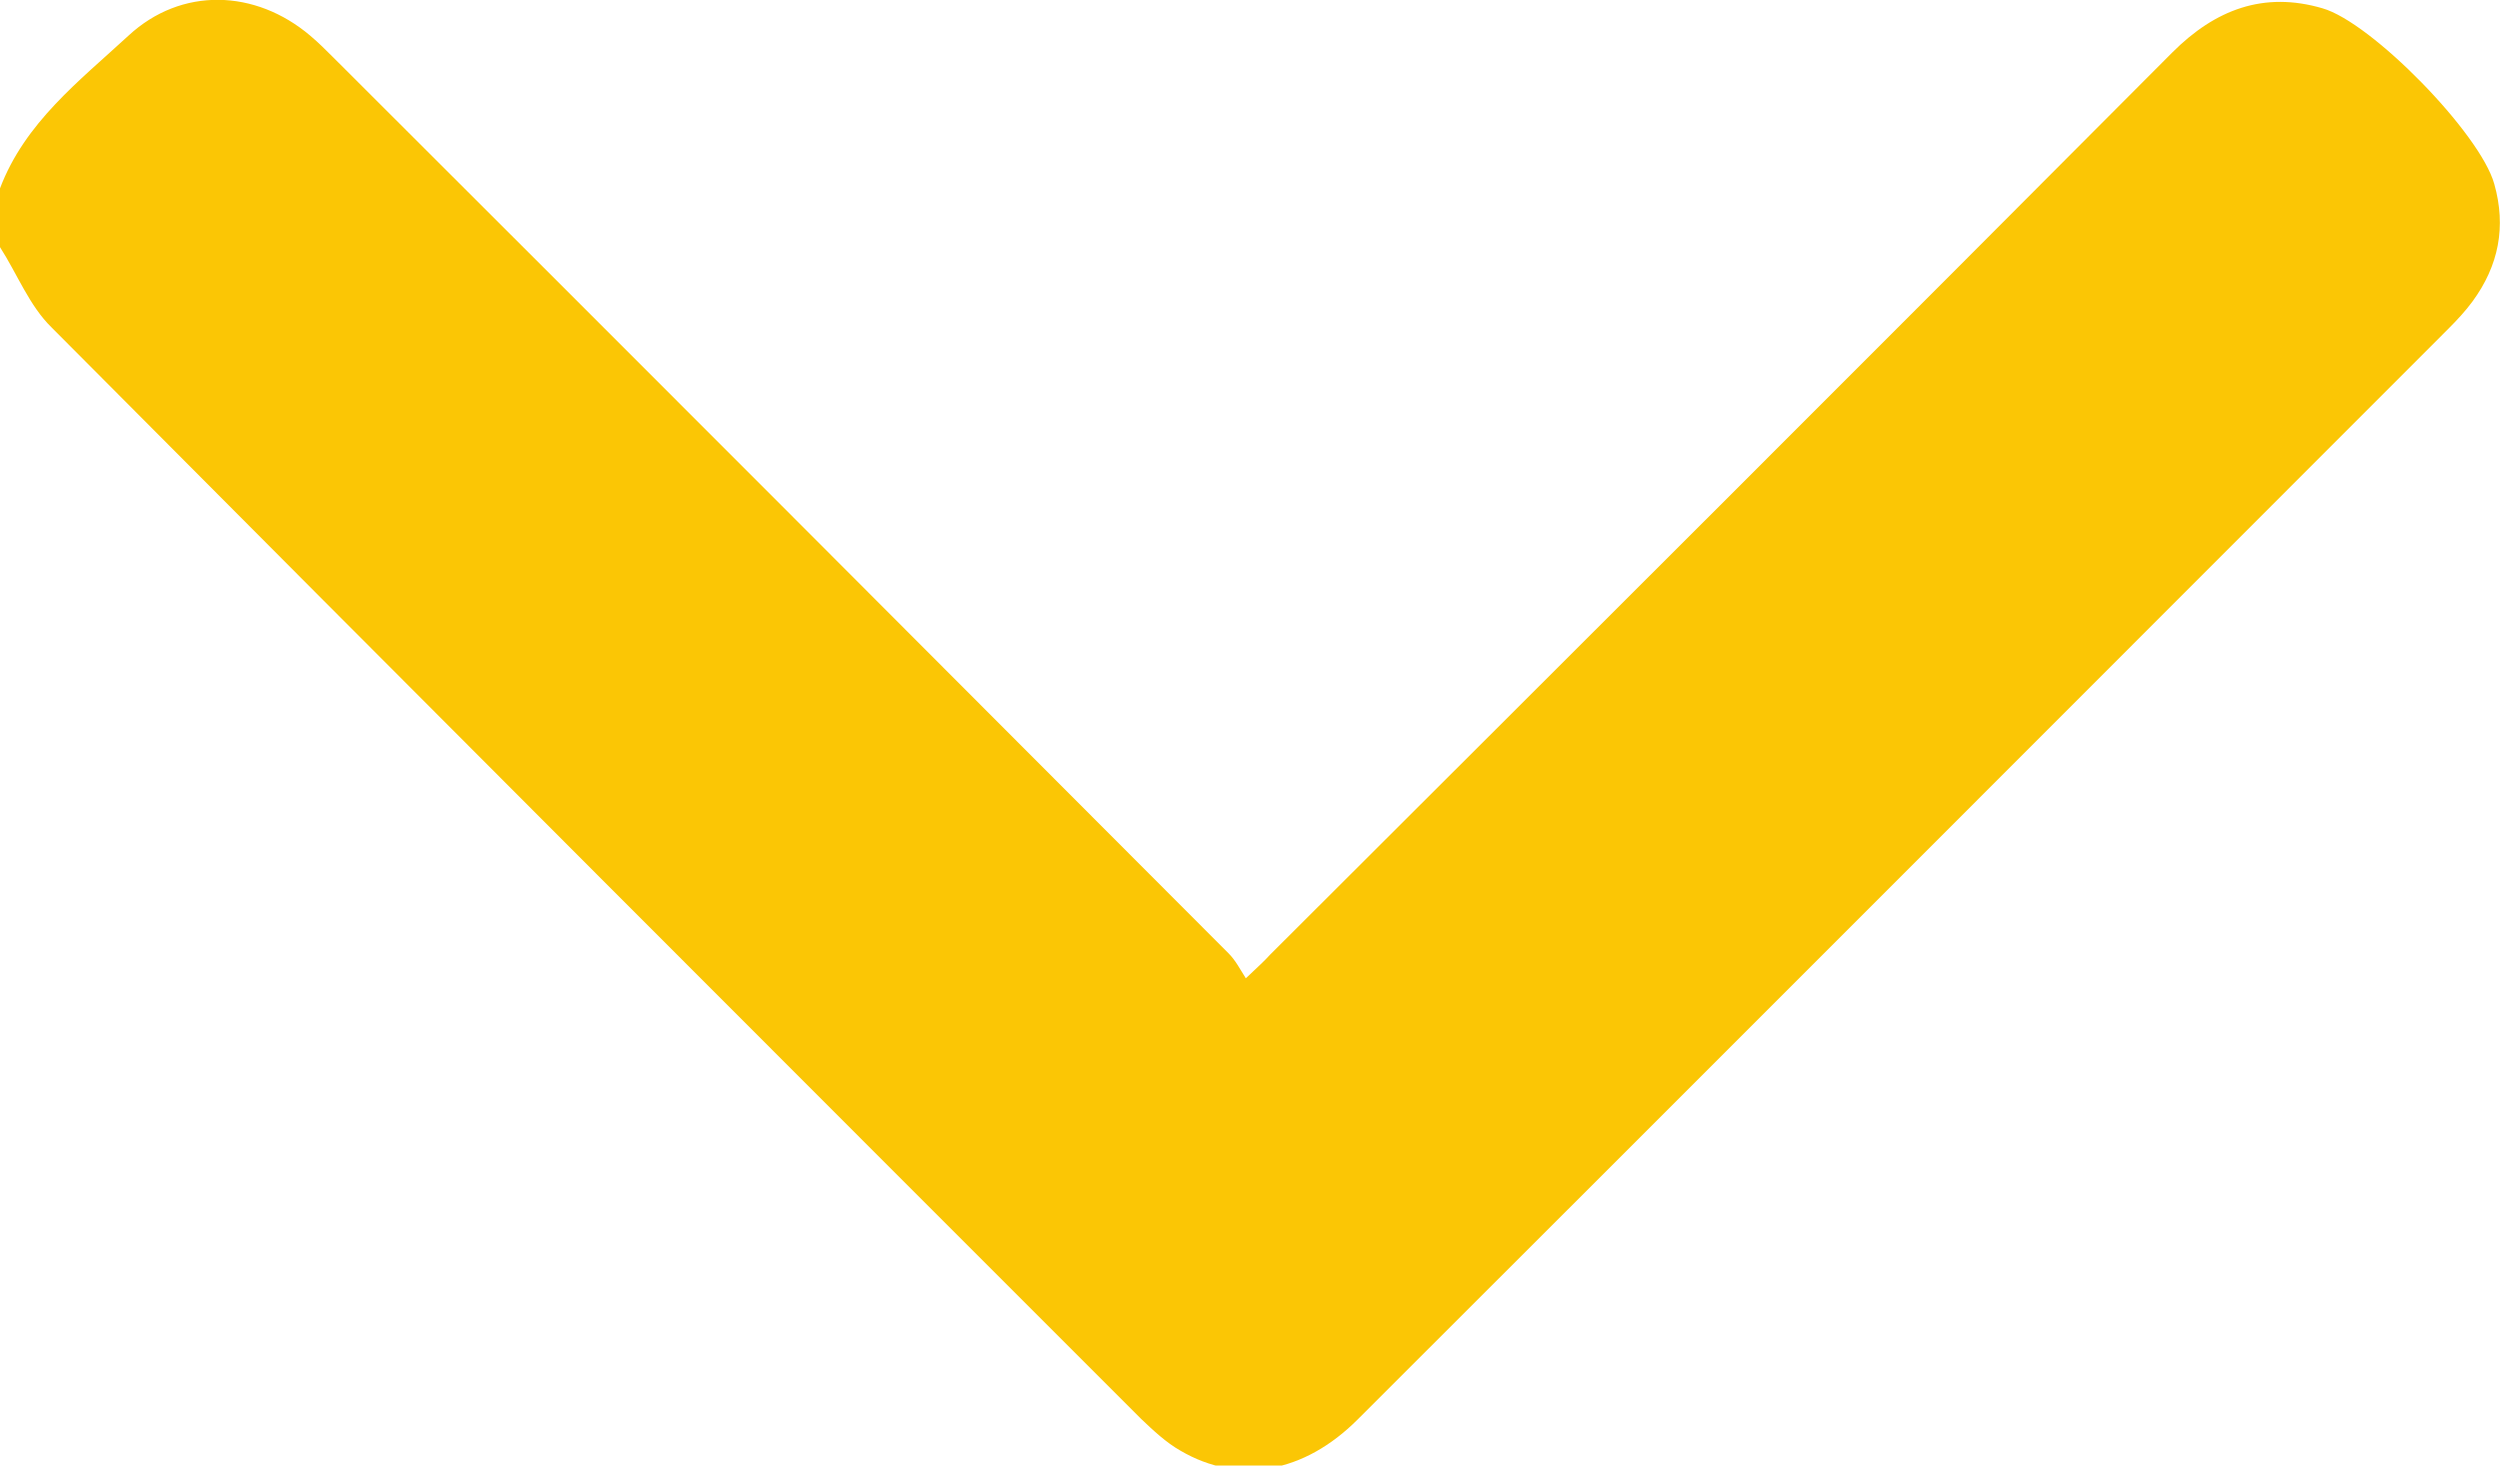
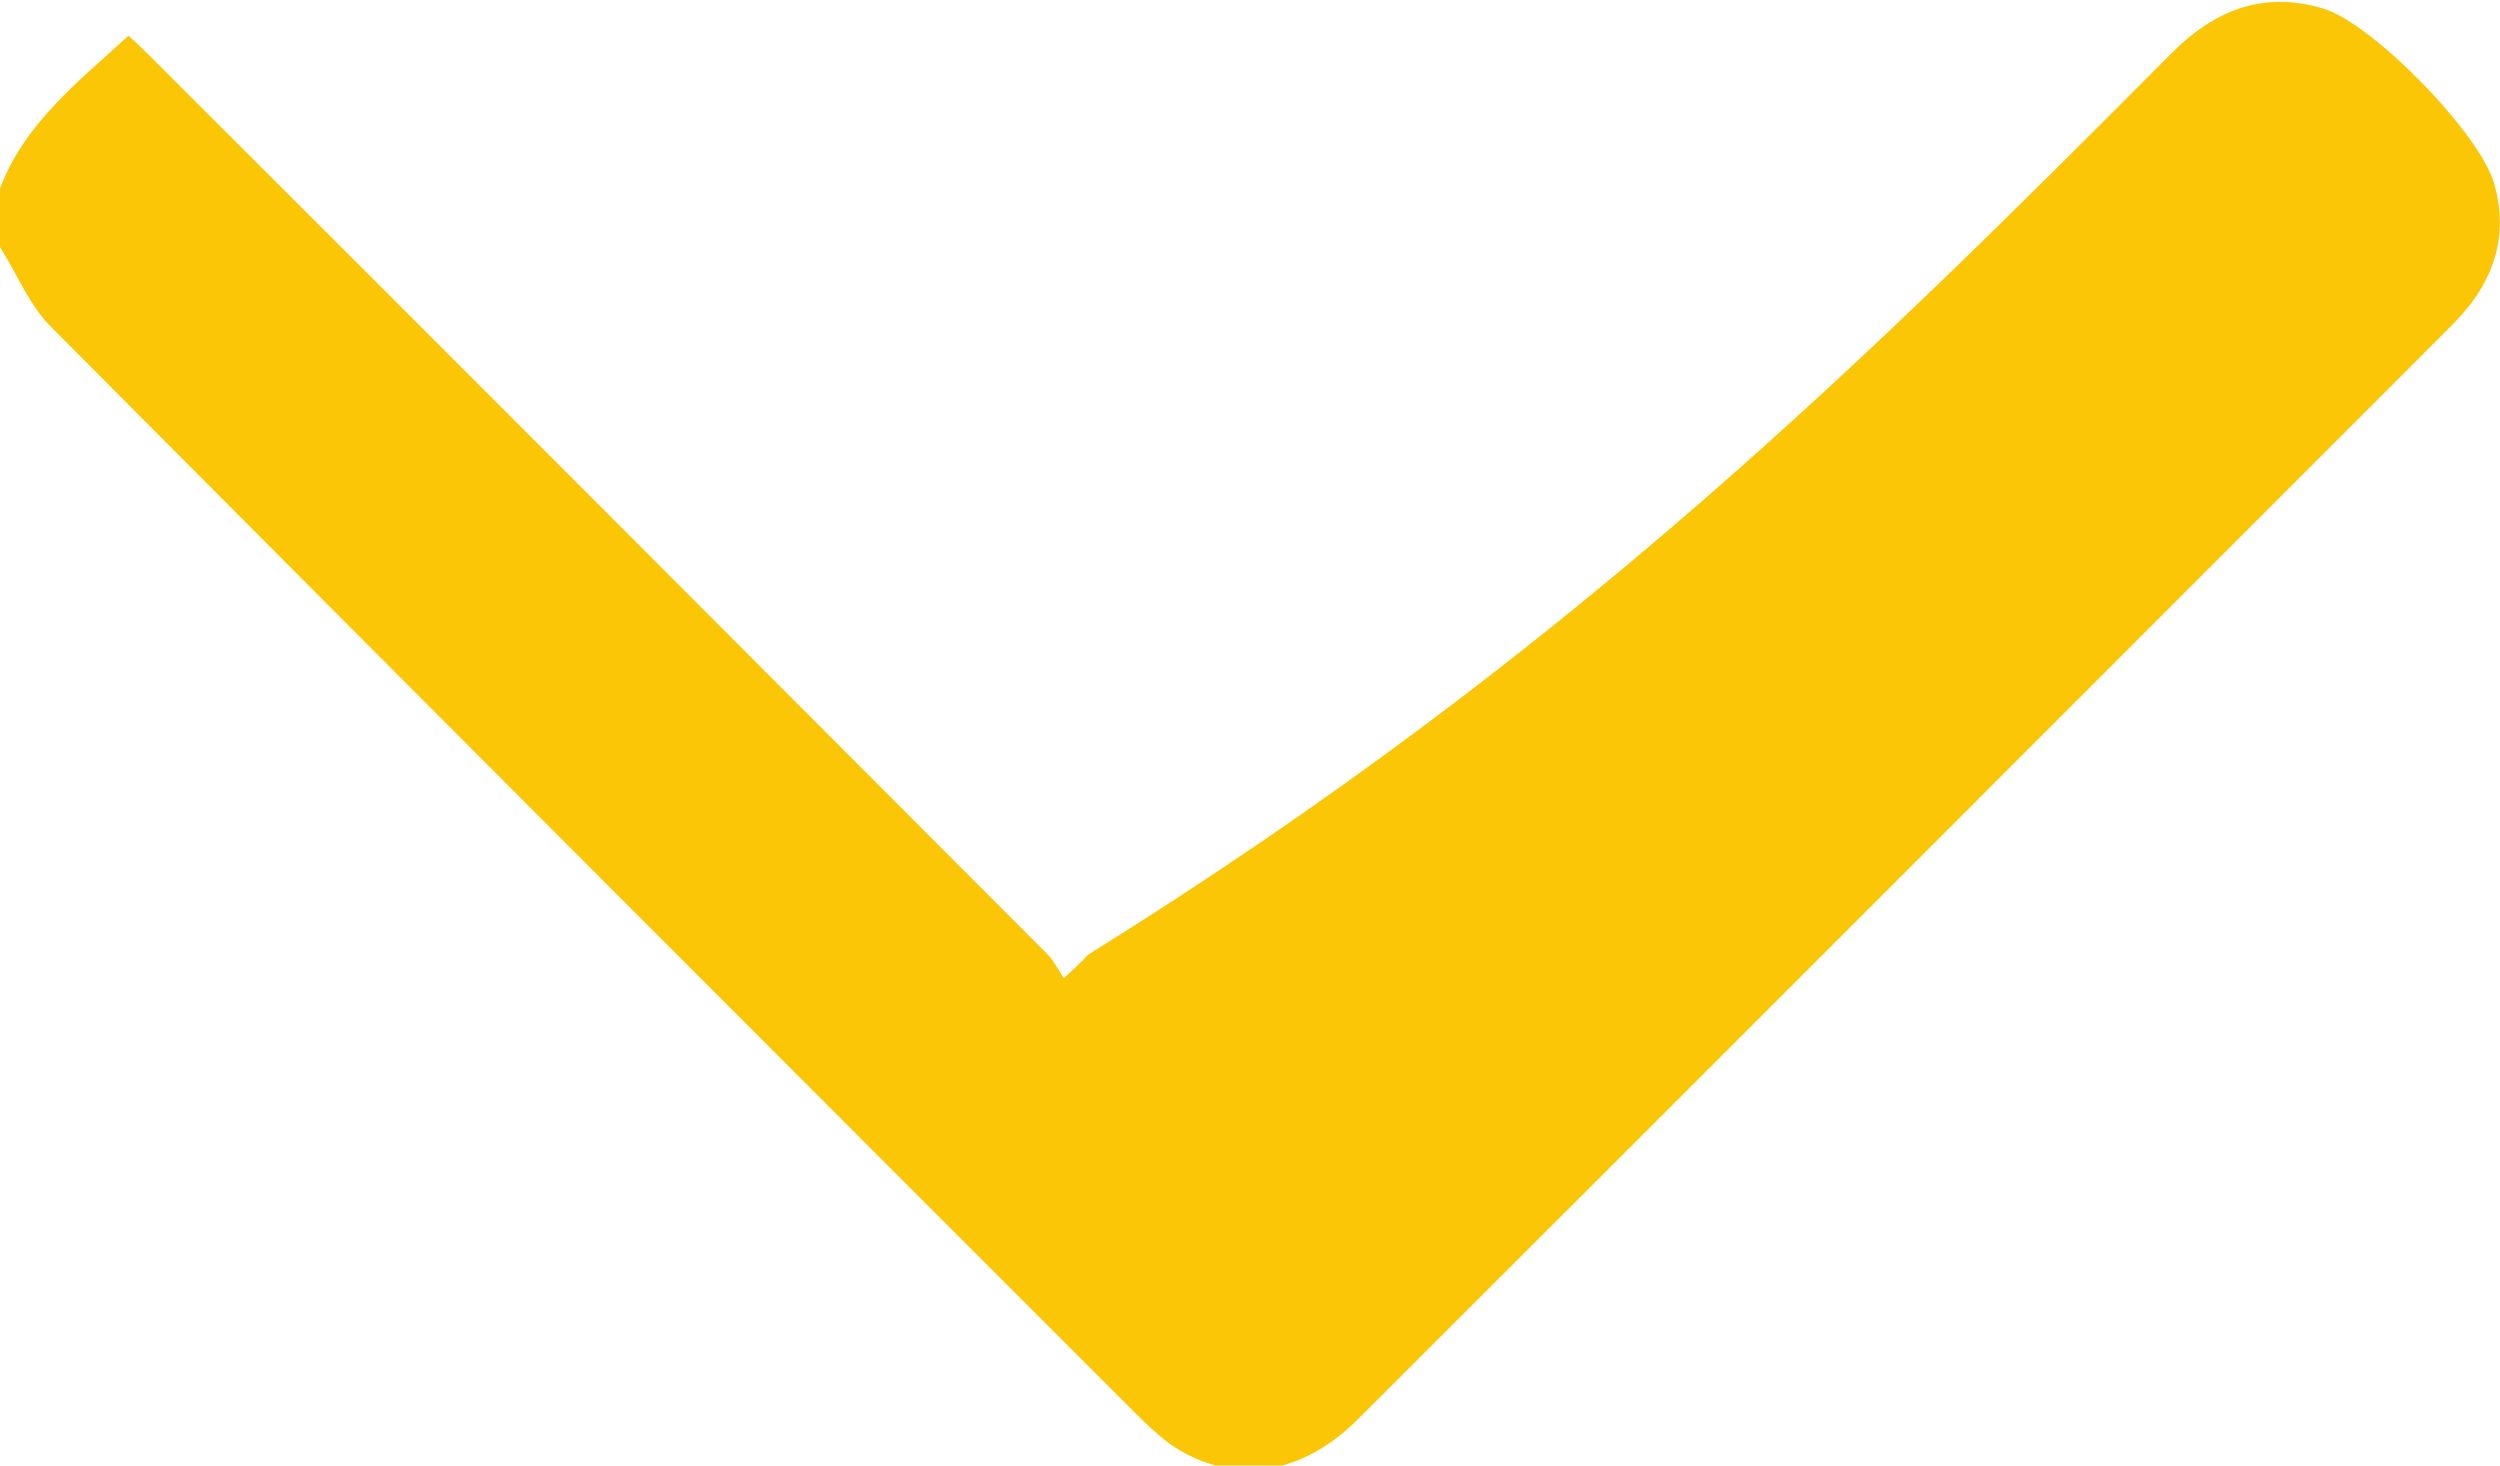
<svg xmlns="http://www.w3.org/2000/svg" version="1.1" id="Слой_1" x="0px" y="0px" viewBox="0 0 391.5 229.5" style="enable-background:new 0 0 391.5 229.5;" xml:space="preserve">
  <style type="text/css"> .st0{fill:#FBC605;} </style>
  <g>
-     <path class="st0" d="M0,29.5C3.9,19.2,12.4,12.7,20.1,5.6c8.3-7.7,19.9-7.3,28.5,0c1.3,1.1,2.4,2.2,3.6,3.4 c46.8,46.7,93.5,93.5,140.2,140.3c1.1,1.1,1.8,2.5,2.7,3.9c1.9-1.8,2.9-2.7,3.8-3.7C246,102.5,293.2,55.4,340.2,8.2 c6.7-6.7,14.3-9.6,23.5-6.9c7.7,2.2,24.7,19.6,26.9,27.5c1.9,6.7,0.7,12.8-3.4,18.4c-1.1,1.5-2.4,2.9-3.8,4.3 c-56.9,56.9-113.8,113.9-170.8,170.8c-8.4,8.4-18.6,10.2-27.7,4.9c-2.3-1.3-4.3-3.2-6.2-5C121.8,165.3,64.9,108.4,8.1,51.3 C4.6,47.9,2.7,42.9,0,38.7C0,35.6,0,32.6,0,29.5z" />
+     <path class="st0" d="M0,29.5C3.9,19.2,12.4,12.7,20.1,5.6c1.3,1.1,2.4,2.2,3.6,3.4 c46.8,46.7,93.5,93.5,140.2,140.3c1.1,1.1,1.8,2.5,2.7,3.9c1.9-1.8,2.9-2.7,3.8-3.7C246,102.5,293.2,55.4,340.2,8.2 c6.7-6.7,14.3-9.6,23.5-6.9c7.7,2.2,24.7,19.6,26.9,27.5c1.9,6.7,0.7,12.8-3.4,18.4c-1.1,1.5-2.4,2.9-3.8,4.3 c-56.9,56.9-113.8,113.9-170.8,170.8c-8.4,8.4-18.6,10.2-27.7,4.9c-2.3-1.3-4.3-3.2-6.2-5C121.8,165.3,64.9,108.4,8.1,51.3 C4.6,47.9,2.7,42.9,0,38.7C0,35.6,0,32.6,0,29.5z" />
  </g>
</svg>